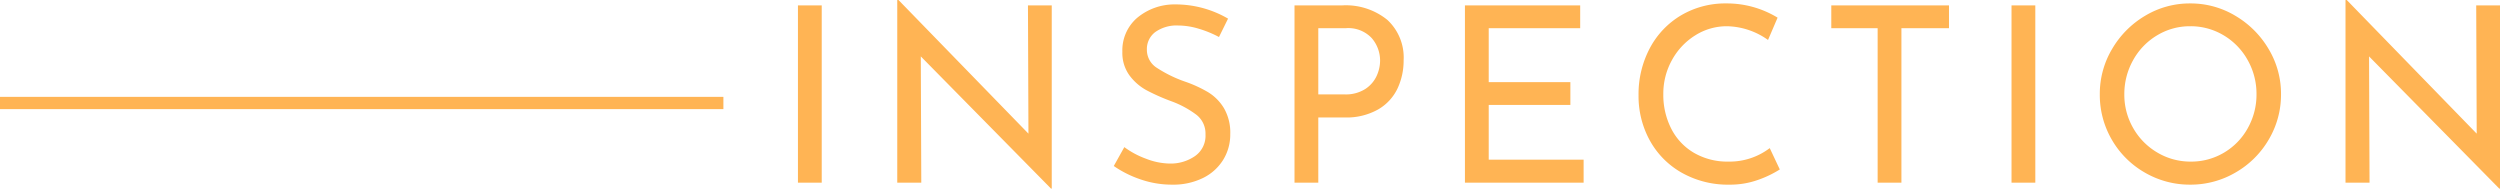
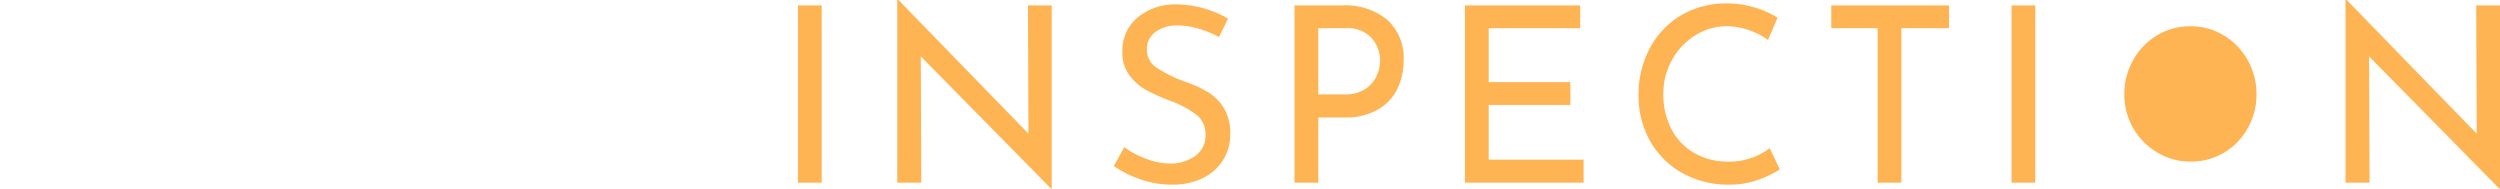
<svg xmlns="http://www.w3.org/2000/svg" width="203.9" height="15.38" viewBox="0 0 203.9 15.38">
  <g id="グループ_59771" data-name="グループ 59771" transform="translate(-901 -1006.1)">
-     <path id="パス_63663" data-name="パス 63663" d="M4.02-14.46V0H2.08V-14.46Zm18.76,0V.48h-.06L12.1-10.3,12.14,0H10.18V-14.9h.1L20.88-4l-.04-10.46Zm13.64,2.58a8.675,8.675,0,0,0-1.66-.68,5.868,5.868,0,0,0-1.66-.26,3,3,0,0,0-1.87.53,1.729,1.729,0,0,0-.69,1.45,1.729,1.729,0,0,0,.81,1.47,10.48,10.48,0,0,0,2.31,1.13,10.287,10.287,0,0,1,1.89.87,3.854,3.854,0,0,1,1.28,1.3,3.972,3.972,0,0,1,.51,2.11,3.919,3.919,0,0,1-.58,2.1A4.007,4.007,0,0,1,35.11-.38,5.5,5.5,0,0,1,32.6.16a7.819,7.819,0,0,1-2.58-.43,8.772,8.772,0,0,1-2.18-1.09L28.7-2.9a7.011,7.011,0,0,0,1.78.95,5.547,5.547,0,0,0,1.94.39,3.487,3.487,0,0,0,2.03-.6,2.021,2.021,0,0,0,.87-1.78,1.938,1.938,0,0,0-.73-1.59,7.892,7.892,0,0,0-2.05-1.11,16.566,16.566,0,0,1-2.03-.9,4.3,4.3,0,0,1-1.39-1.21,3.117,3.117,0,0,1-.58-1.93,3.492,3.492,0,0,1,1.19-2.75,4.735,4.735,0,0,1,3.09-1.11,8.5,8.5,0,0,1,4.34,1.16Zm10.04-2.58a5.368,5.368,0,0,1,3.69,1.18,4.182,4.182,0,0,1,1.33,3.3,5.367,5.367,0,0,1-.49,2.28,3.915,3.915,0,0,1-1.58,1.72,5.233,5.233,0,0,1-2.75.66H44.52V0H42.58V-14.46Zm.2,7.26a2.959,2.959,0,0,0,1.69-.44,2.536,2.536,0,0,0,.93-1.07,3.017,3.017,0,0,0,.28-1.23,2.8,2.8,0,0,0-.68-1.85,2.614,2.614,0,0,0-2.12-.81H44.52v5.4Zm19.22-7.26v1.86H58.42v4.4h6.66v1.86H58.42v4.46h7.74V0H56.48V-14.46ZM82.16-1.08a8.611,8.611,0,0,1-1.77.85,6.755,6.755,0,0,1-2.33.39,7.653,7.653,0,0,1-3.91-.98,6.775,6.775,0,0,1-2.6-2.64,7.488,7.488,0,0,1-.91-3.66,8,8,0,0,1,.92-3.85,6.807,6.807,0,0,1,2.55-2.68,7.076,7.076,0,0,1,3.69-.97,7.853,7.853,0,0,1,2.28.32,7.964,7.964,0,0,1,1.9.84l-.78,1.82a5.929,5.929,0,0,0-3.34-1.12,4.812,4.812,0,0,0-2.59.74,5.454,5.454,0,0,0-1.9,2.01,5.62,5.62,0,0,0-.71,2.79,6.059,6.059,0,0,0,.65,2.82,4.775,4.775,0,0,0,1.86,1.97,5.41,5.41,0,0,0,2.79.71,5.409,5.409,0,0,0,3.38-1.1Zm13.8-13.38v1.86H92.08V0H90.14V-12.6H86.36v-1.86Zm7.04,0V0h-1.94V-14.46Zm5.26,7.24a7.132,7.132,0,0,1,1-3.68,7.593,7.593,0,0,1,2.69-2.71,7.062,7.062,0,0,1,3.69-1.01,7.078,7.078,0,0,1,3.68,1.01,7.648,7.648,0,0,1,2.71,2.71,7.078,7.078,0,0,1,1.01,3.68,7.168,7.168,0,0,1-1,3.7,7.386,7.386,0,0,1-2.71,2.69,7.24,7.24,0,0,1-3.69.99,7.28,7.28,0,0,1-3.7-.98,7.279,7.279,0,0,1-2.69-2.67A7.245,7.245,0,0,1,108.26-7.22Zm2,.02a5.428,5.428,0,0,0,.72,2.74,5.4,5.4,0,0,0,1.97,2,5.262,5.262,0,0,0,2.73.74,5.211,5.211,0,0,0,2.71-.73,5.275,5.275,0,0,0,1.94-2,5.582,5.582,0,0,0,.71-2.77,5.576,5.576,0,0,0-.72-2.78,5.38,5.38,0,0,0-1.96-2.02,5.21,5.21,0,0,0-2.72-.74,5.157,5.157,0,0,0-2.72.75,5.38,5.38,0,0,0-1.95,2.03A5.637,5.637,0,0,0,110.26-7.2Zm30.64-7.26V.48h-.06L130.22-10.3,130.26,0H128.3V-14.9h.1L139-4l-.04-10.46Z" transform="translate(964 1021)" fill="#ffb454" />
-     <rect id="長方形_10676" data-name="長方形 10676" width="59" height="1" transform="translate(901 1014)" fill="#ffb454" />
+     <path id="パス_63663" data-name="パス 63663" d="M4.02-14.46V0H2.08V-14.46Zm18.76,0V.48h-.06L12.1-10.3,12.14,0H10.18V-14.9h.1L20.88-4l-.04-10.46Zm13.64,2.58a8.675,8.675,0,0,0-1.66-.68,5.868,5.868,0,0,0-1.66-.26,3,3,0,0,0-1.87.53,1.729,1.729,0,0,0-.69,1.45,1.729,1.729,0,0,0,.81,1.47,10.48,10.48,0,0,0,2.31,1.13,10.287,10.287,0,0,1,1.89.87,3.854,3.854,0,0,1,1.28,1.3,3.972,3.972,0,0,1,.51,2.11,3.919,3.919,0,0,1-.58,2.1A4.007,4.007,0,0,1,35.11-.38,5.5,5.5,0,0,1,32.6.16a7.819,7.819,0,0,1-2.58-.43,8.772,8.772,0,0,1-2.18-1.09L28.7-2.9a7.011,7.011,0,0,0,1.78.95,5.547,5.547,0,0,0,1.94.39,3.487,3.487,0,0,0,2.03-.6,2.021,2.021,0,0,0,.87-1.78,1.938,1.938,0,0,0-.73-1.59,7.892,7.892,0,0,0-2.05-1.11,16.566,16.566,0,0,1-2.03-.9,4.3,4.3,0,0,1-1.39-1.21,3.117,3.117,0,0,1-.58-1.93,3.492,3.492,0,0,1,1.19-2.75,4.735,4.735,0,0,1,3.09-1.11,8.5,8.5,0,0,1,4.34,1.16Zm10.04-2.58a5.368,5.368,0,0,1,3.69,1.18,4.182,4.182,0,0,1,1.33,3.3,5.367,5.367,0,0,1-.49,2.28,3.915,3.915,0,0,1-1.58,1.72,5.233,5.233,0,0,1-2.75.66H44.52V0H42.58V-14.46Zm.2,7.26a2.959,2.959,0,0,0,1.69-.44,2.536,2.536,0,0,0,.93-1.07,3.017,3.017,0,0,0,.28-1.23,2.8,2.8,0,0,0-.68-1.85,2.614,2.614,0,0,0-2.12-.81H44.52v5.4Zm19.22-7.26v1.86H58.42v4.4h6.66v1.86H58.42v4.46h7.74V0H56.48V-14.46ZM82.16-1.08a8.611,8.611,0,0,1-1.77.85,6.755,6.755,0,0,1-2.33.39,7.653,7.653,0,0,1-3.91-.98,6.775,6.775,0,0,1-2.6-2.64,7.488,7.488,0,0,1-.91-3.66,8,8,0,0,1,.92-3.85,6.807,6.807,0,0,1,2.55-2.68,7.076,7.076,0,0,1,3.69-.97,7.853,7.853,0,0,1,2.28.32,7.964,7.964,0,0,1,1.9.84l-.78,1.82a5.929,5.929,0,0,0-3.34-1.12,4.812,4.812,0,0,0-2.59.74,5.454,5.454,0,0,0-1.9,2.01,5.62,5.62,0,0,0-.71,2.79,6.059,6.059,0,0,0,.65,2.82,4.775,4.775,0,0,0,1.86,1.97,5.41,5.41,0,0,0,2.79.71,5.409,5.409,0,0,0,3.38-1.1Zm13.8-13.38v1.86H92.08V0H90.14V-12.6H86.36v-1.86Zm7.04,0V0h-1.94V-14.46Zm5.26,7.24A7.245,7.245,0,0,1,108.26-7.22Zm2,.02a5.428,5.428,0,0,0,.72,2.74,5.4,5.4,0,0,0,1.97,2,5.262,5.262,0,0,0,2.73.74,5.211,5.211,0,0,0,2.71-.73,5.275,5.275,0,0,0,1.94-2,5.582,5.582,0,0,0,.71-2.77,5.576,5.576,0,0,0-.72-2.78,5.38,5.38,0,0,0-1.96-2.02,5.21,5.21,0,0,0-2.72-.74,5.157,5.157,0,0,0-2.72.75,5.38,5.38,0,0,0-1.95,2.03A5.637,5.637,0,0,0,110.26-7.2Zm30.64-7.26V.48h-.06L130.22-10.3,130.26,0H128.3V-14.9h.1L139-4l-.04-10.46Z" transform="translate(964 1021)" fill="#ffb454" />
  </g>
</svg>